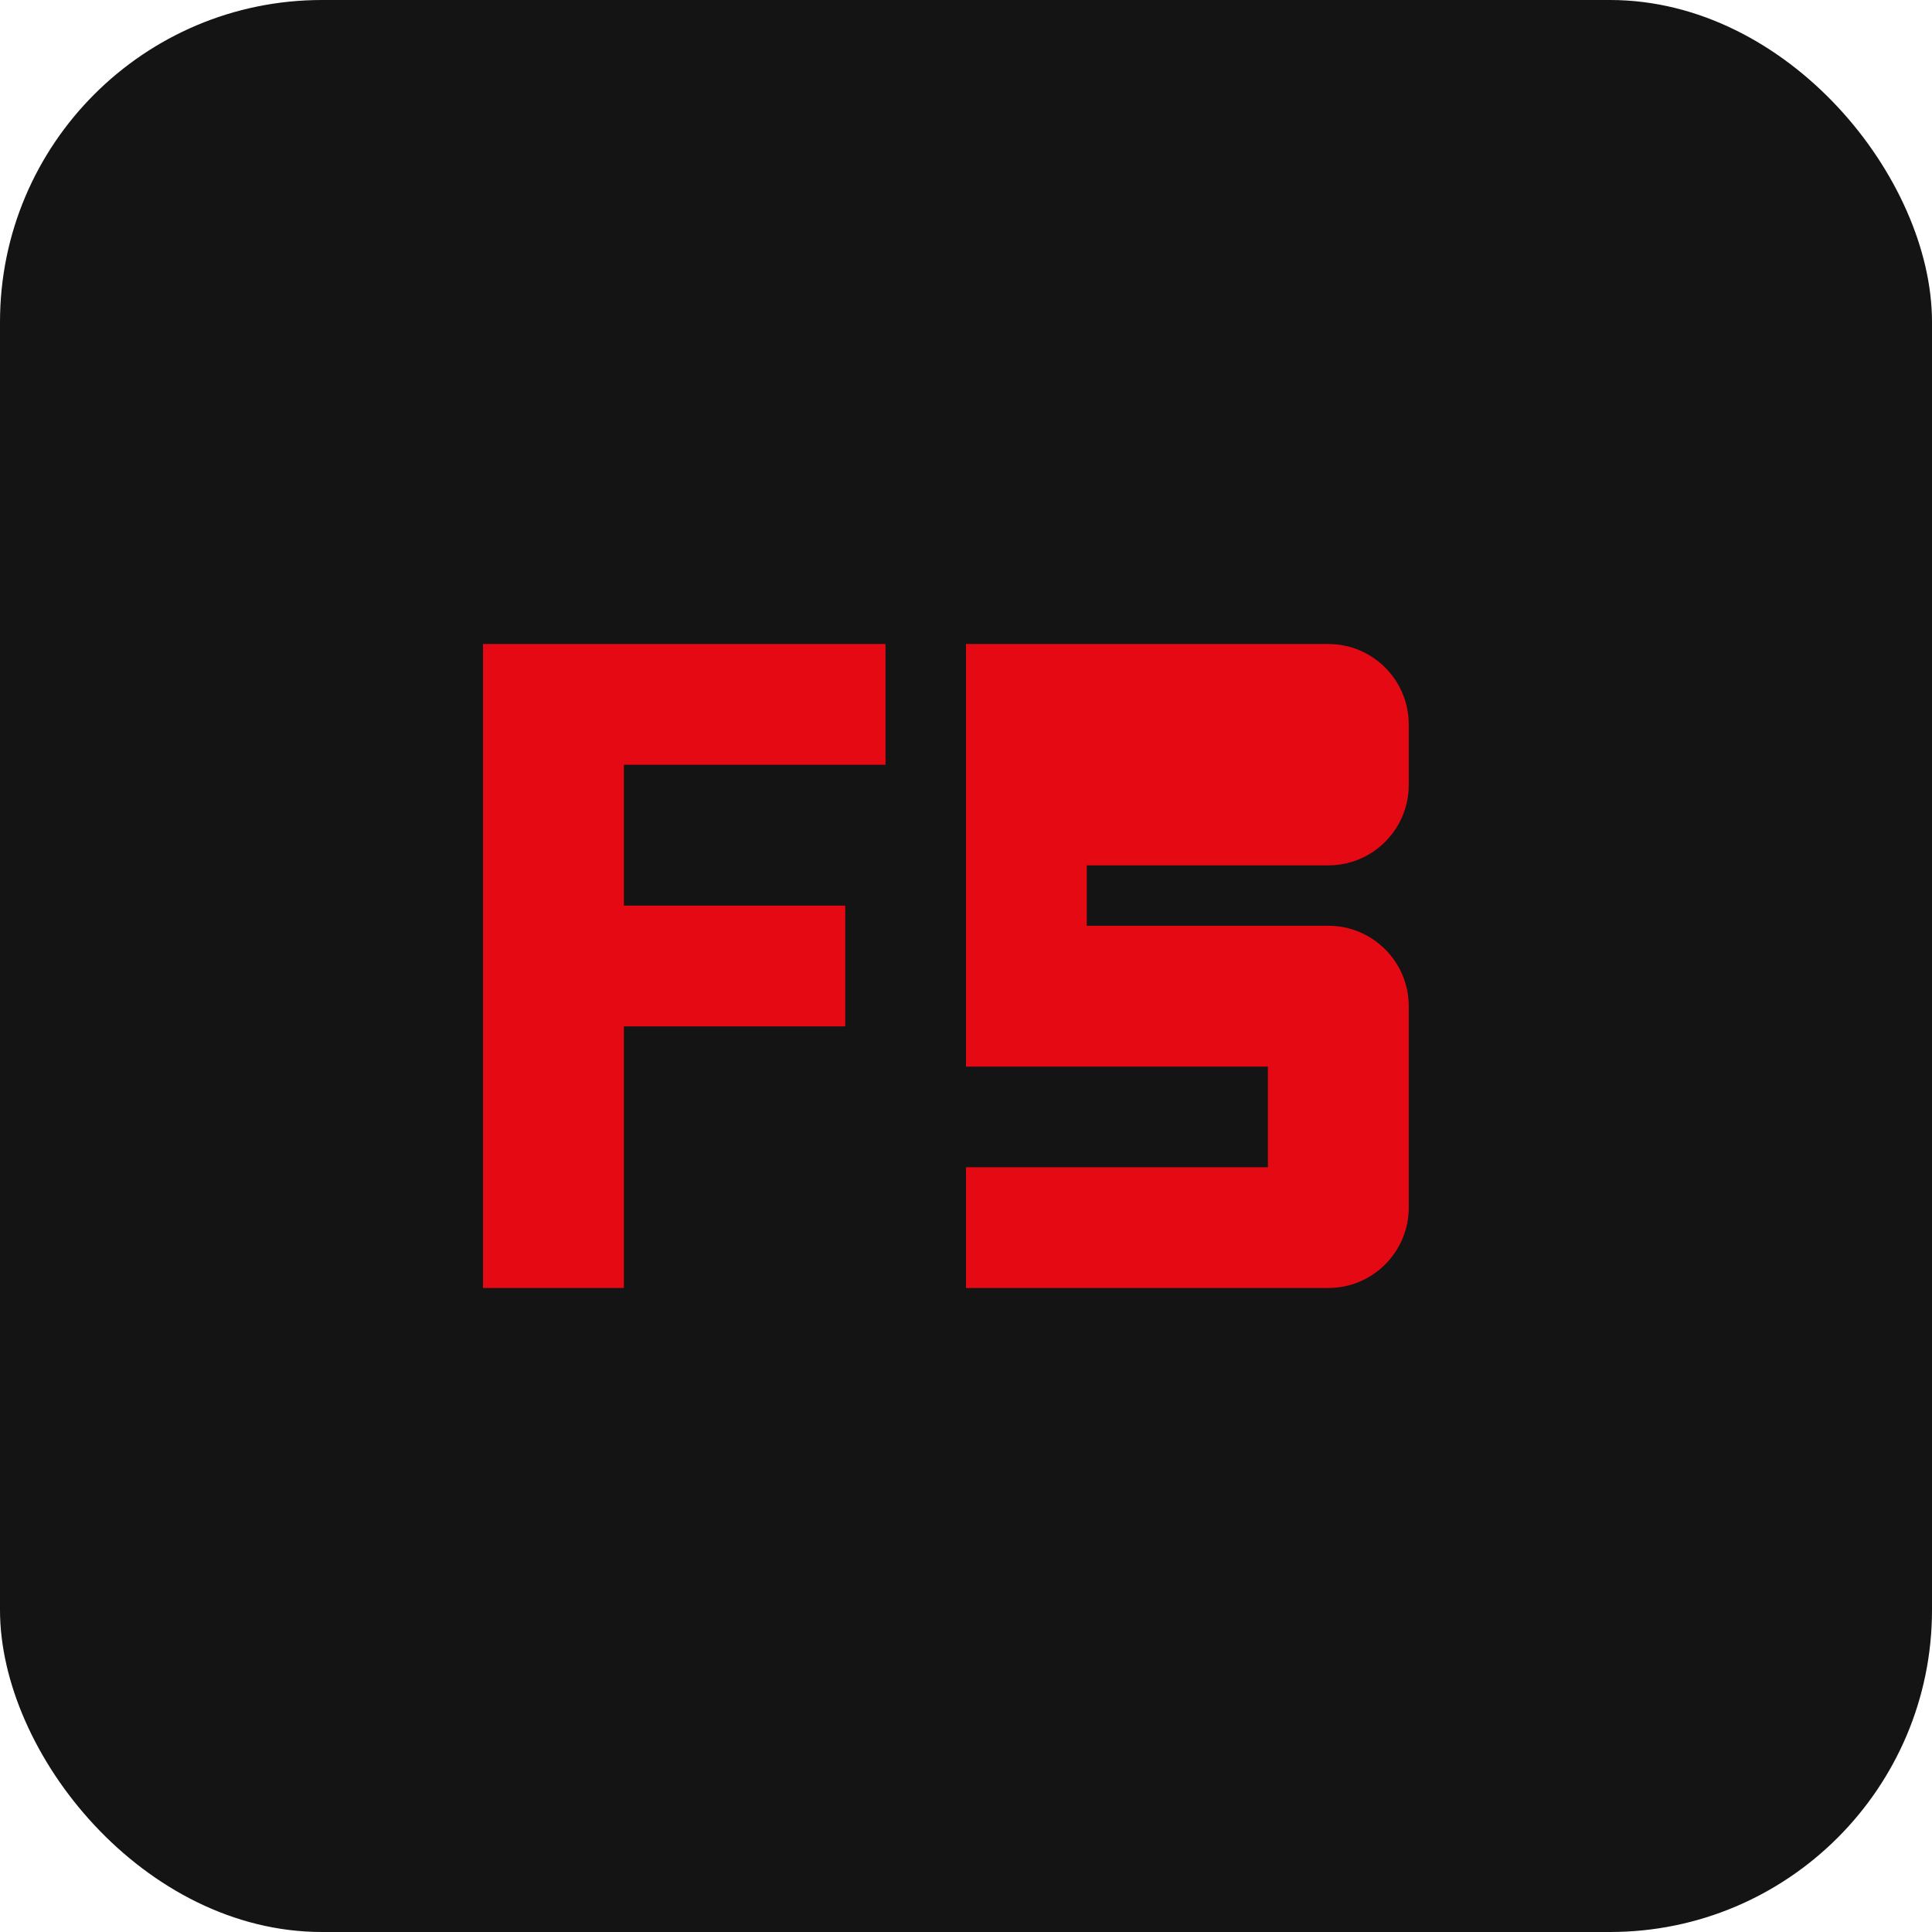
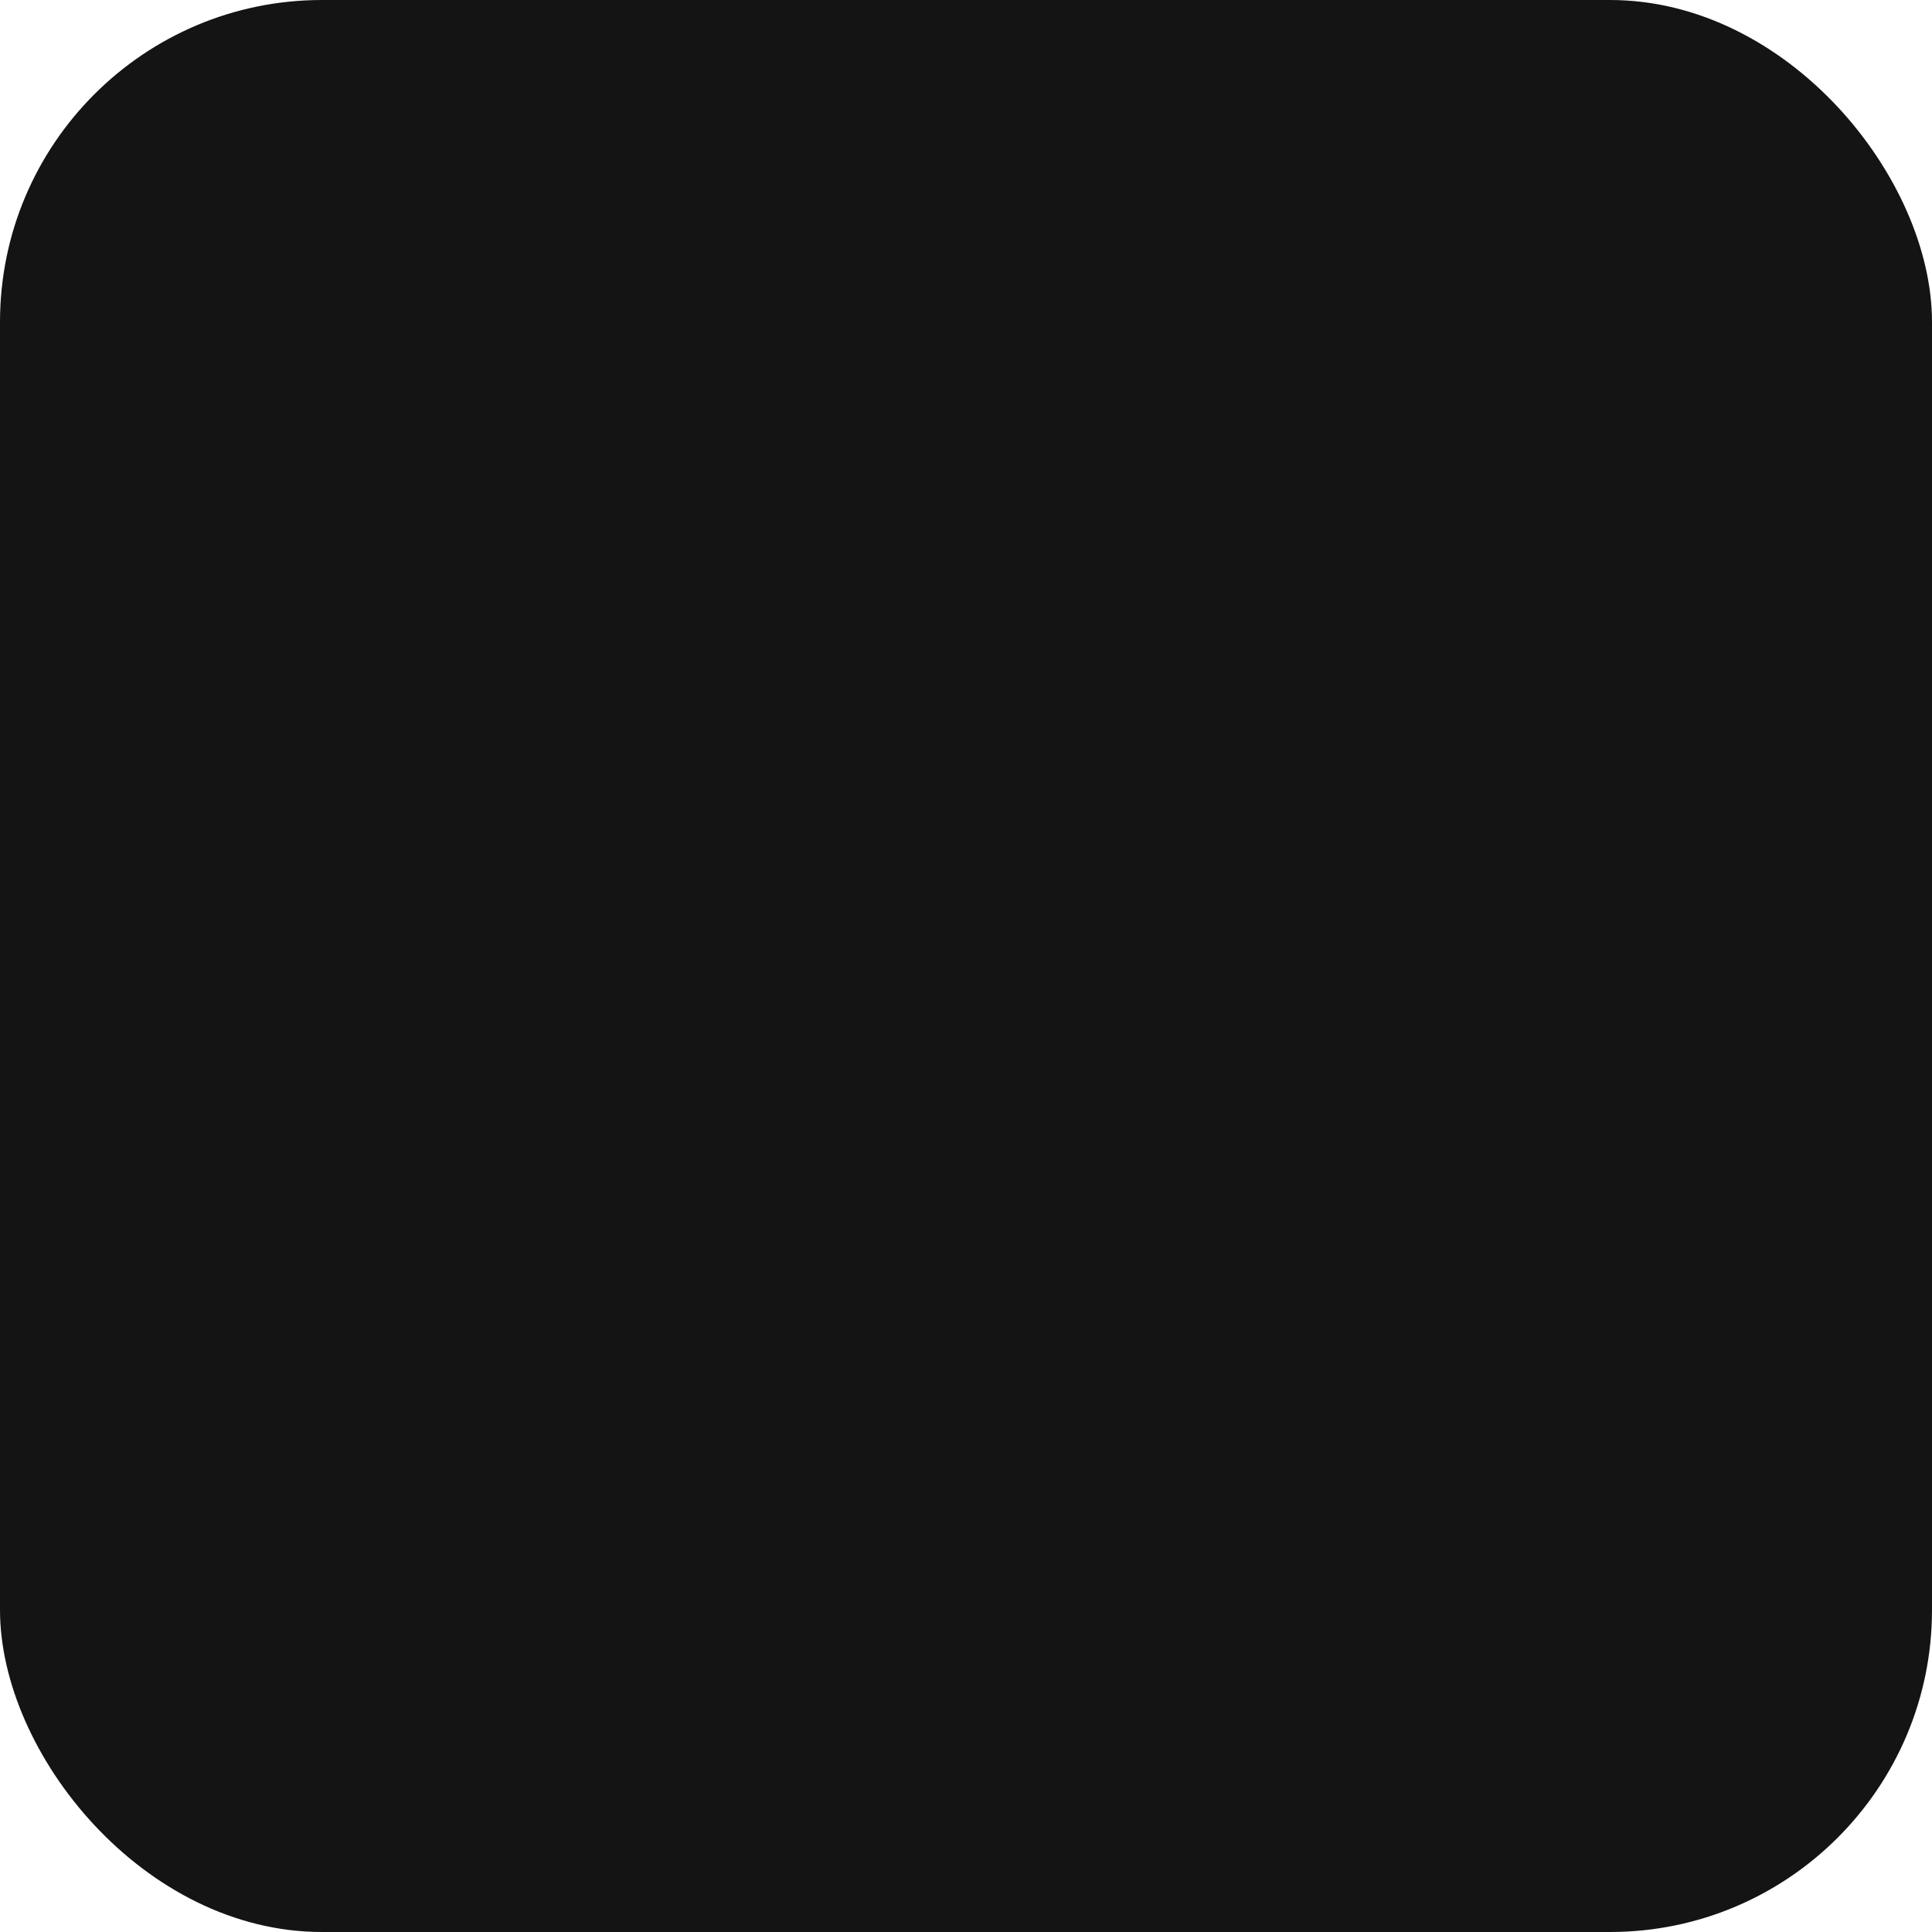
<svg xmlns="http://www.w3.org/2000/svg" width="48" height="48" viewBox="0 0 48 48" fill="none">
  <rect width="48" height="48" rx="8" fill="#141414" />
-   <path d="M12 16H22V19H15.5V22.5H21V25.5H15.5V32H12V16Z" fill="#E50914" />
-   <path d="M24 16H33C34.105 16 35 16.895 35 18V19.5C35 20.605 34.105 21.5 33 21.5H27V23H33C34.105 23 35 23.895 35 25V30C35 31.105 34.105 32 33 32H24V29H31.5V26.5H24V16Z" fill="#E50914" />
</svg>